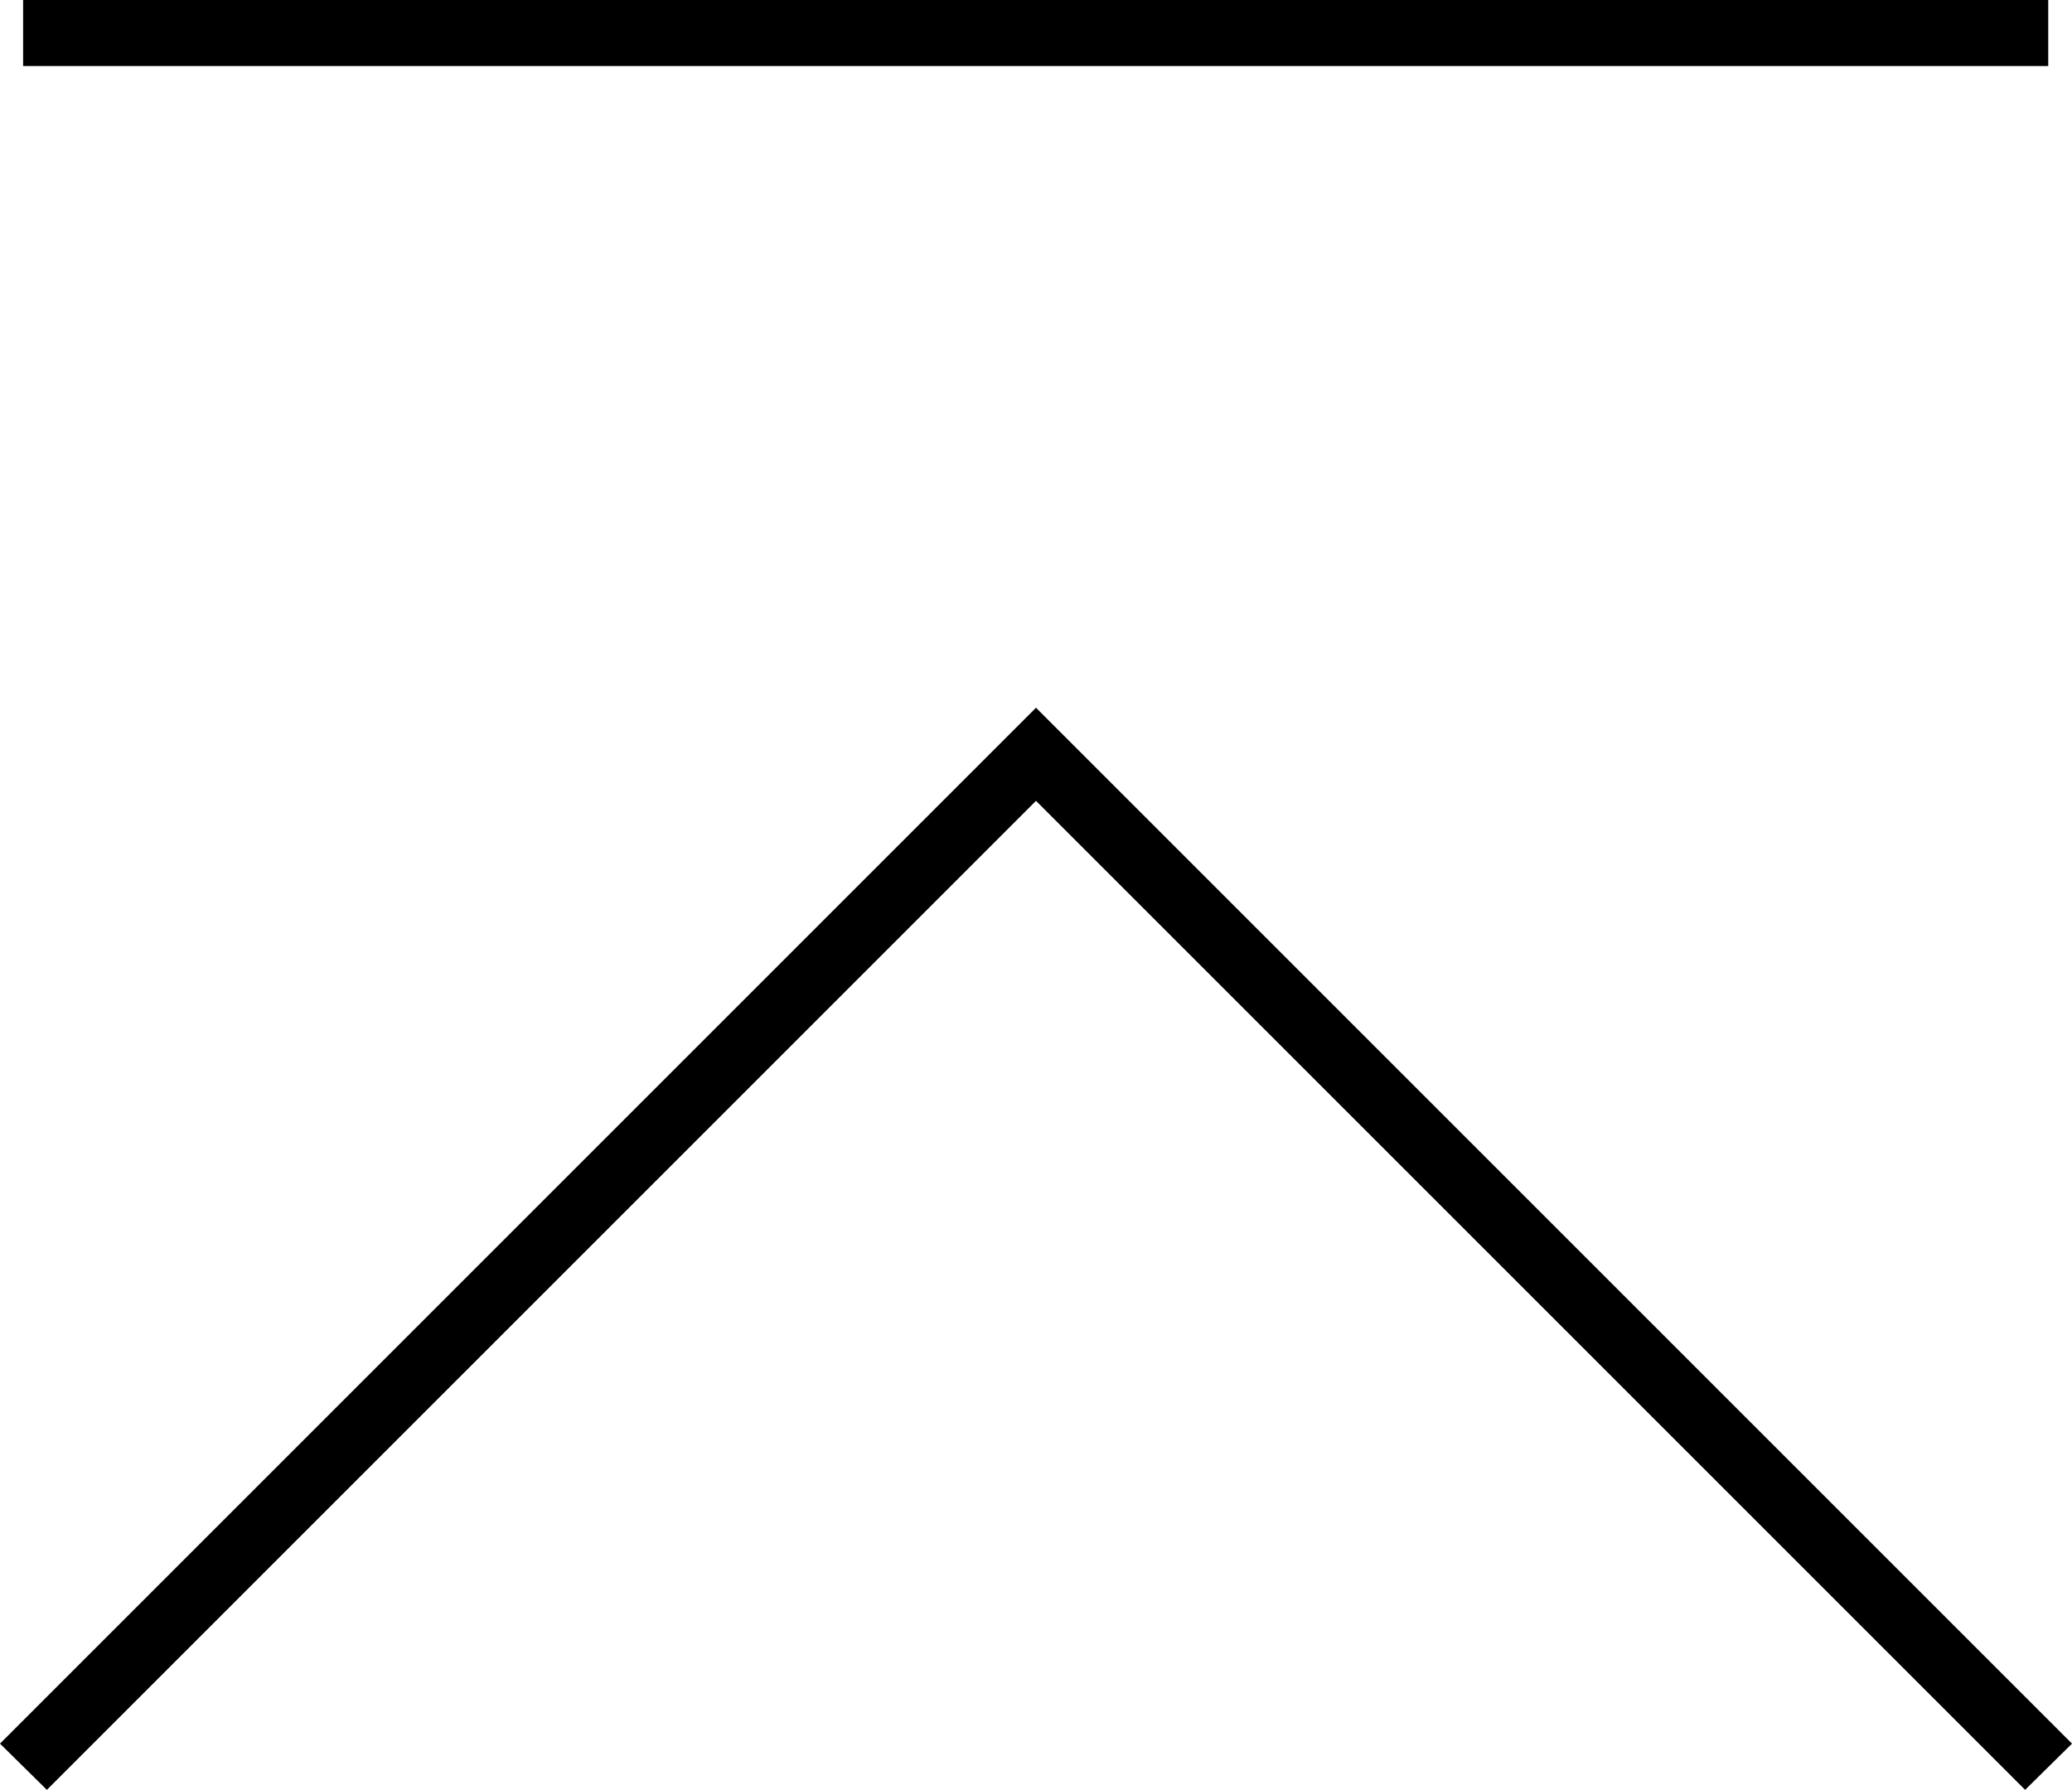
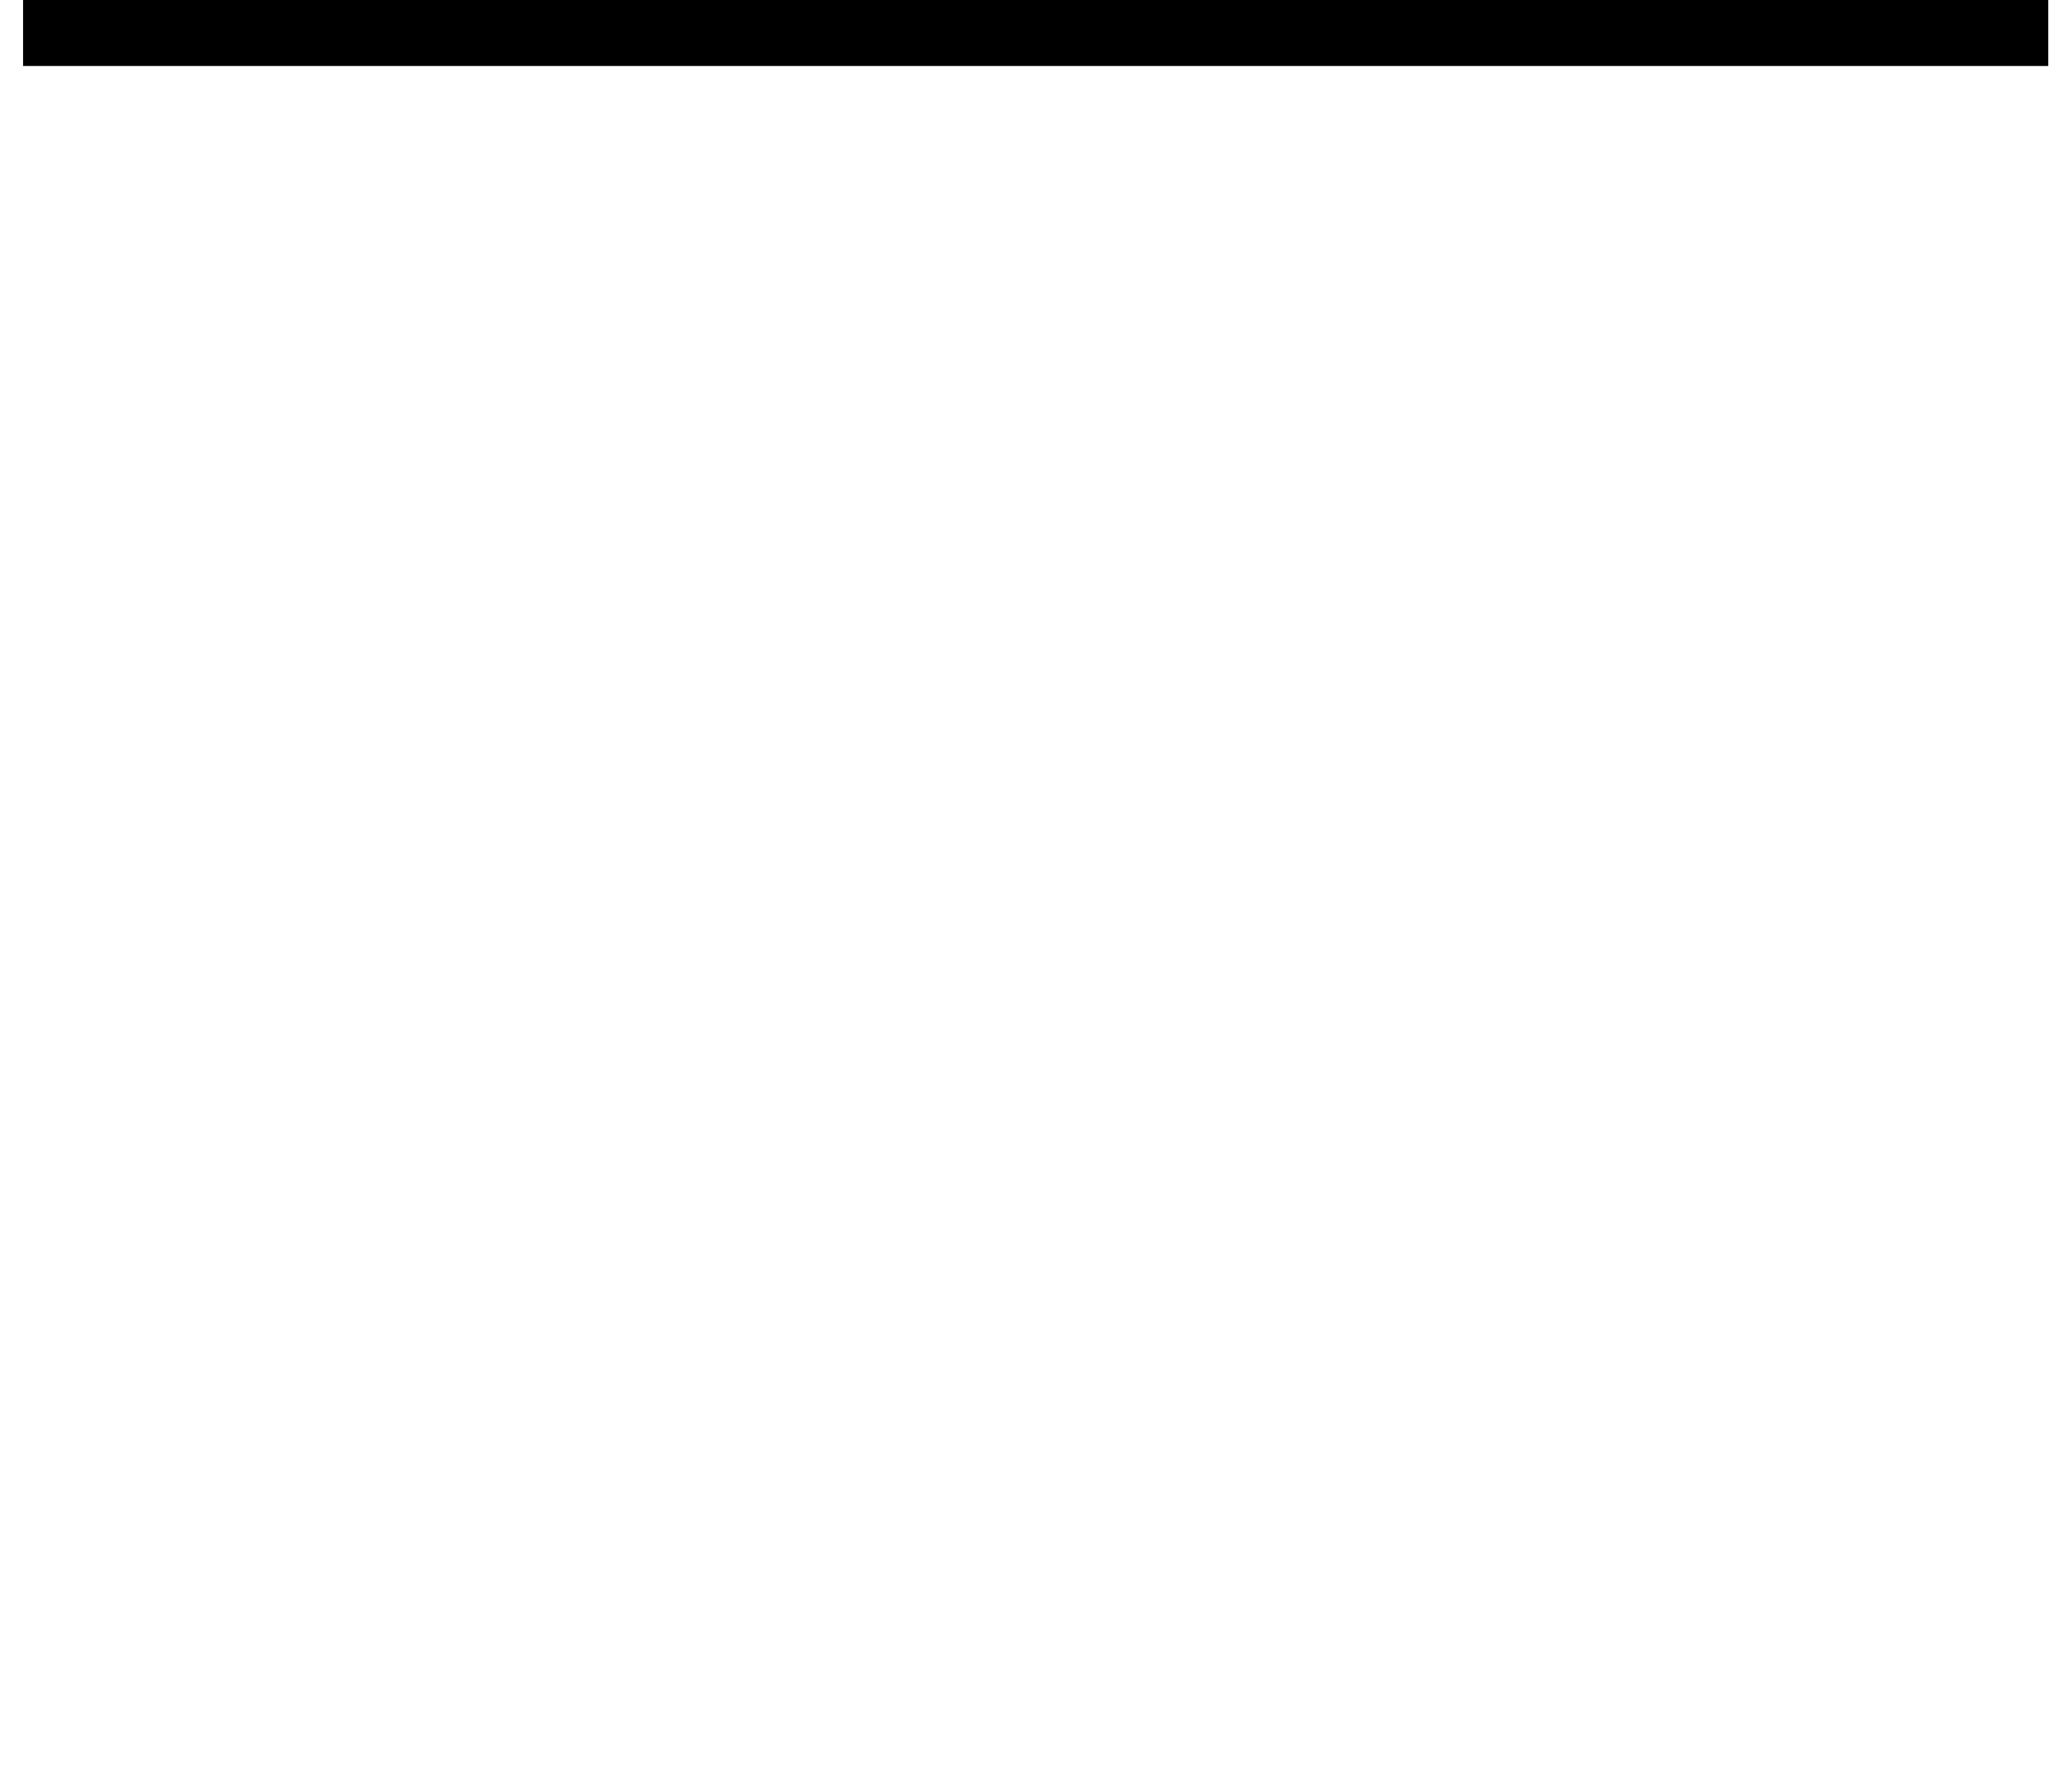
<svg xmlns="http://www.w3.org/2000/svg" id="b" width="31.38" height="27.11" viewBox="0 0 31.38 27.11">
  <g id="c">
    <rect x=".35" width="30.67" height="1" />
-     <polygon points="30.67 27.11 15.69 12.13 .71 27.11 0 26.41 15.69 10.72 31.38 26.41 30.67 27.11" />
  </g>
</svg>